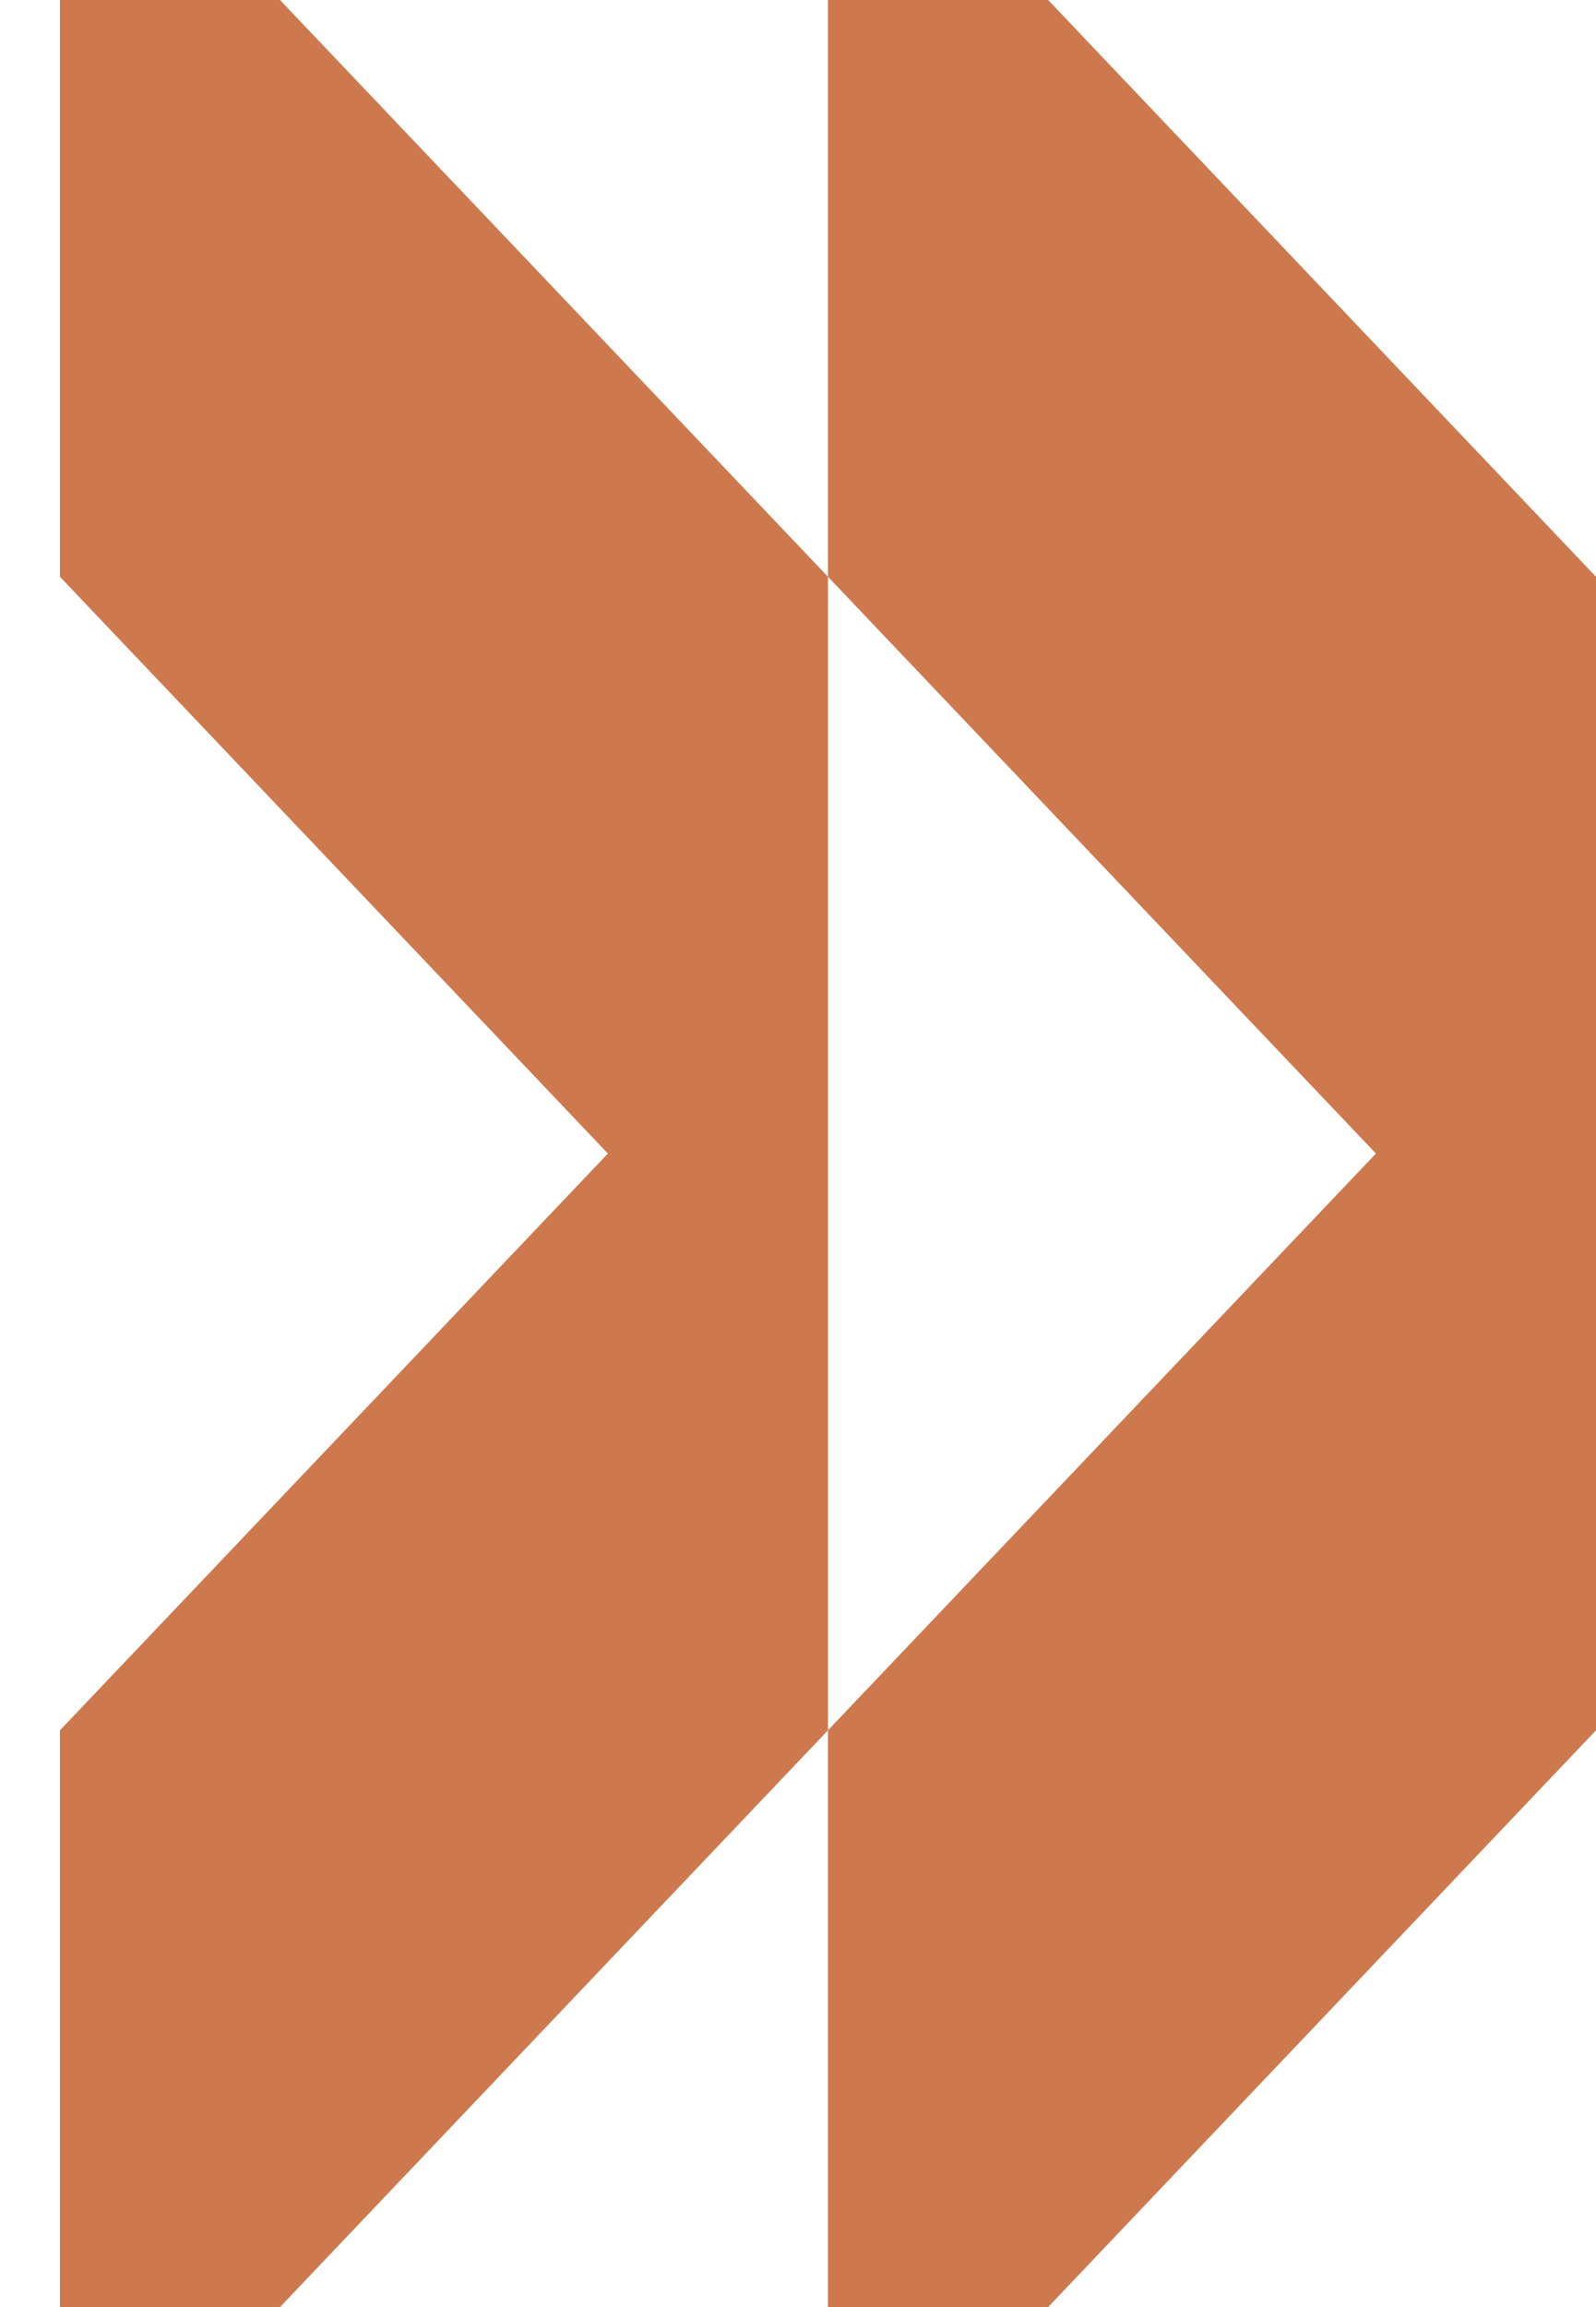
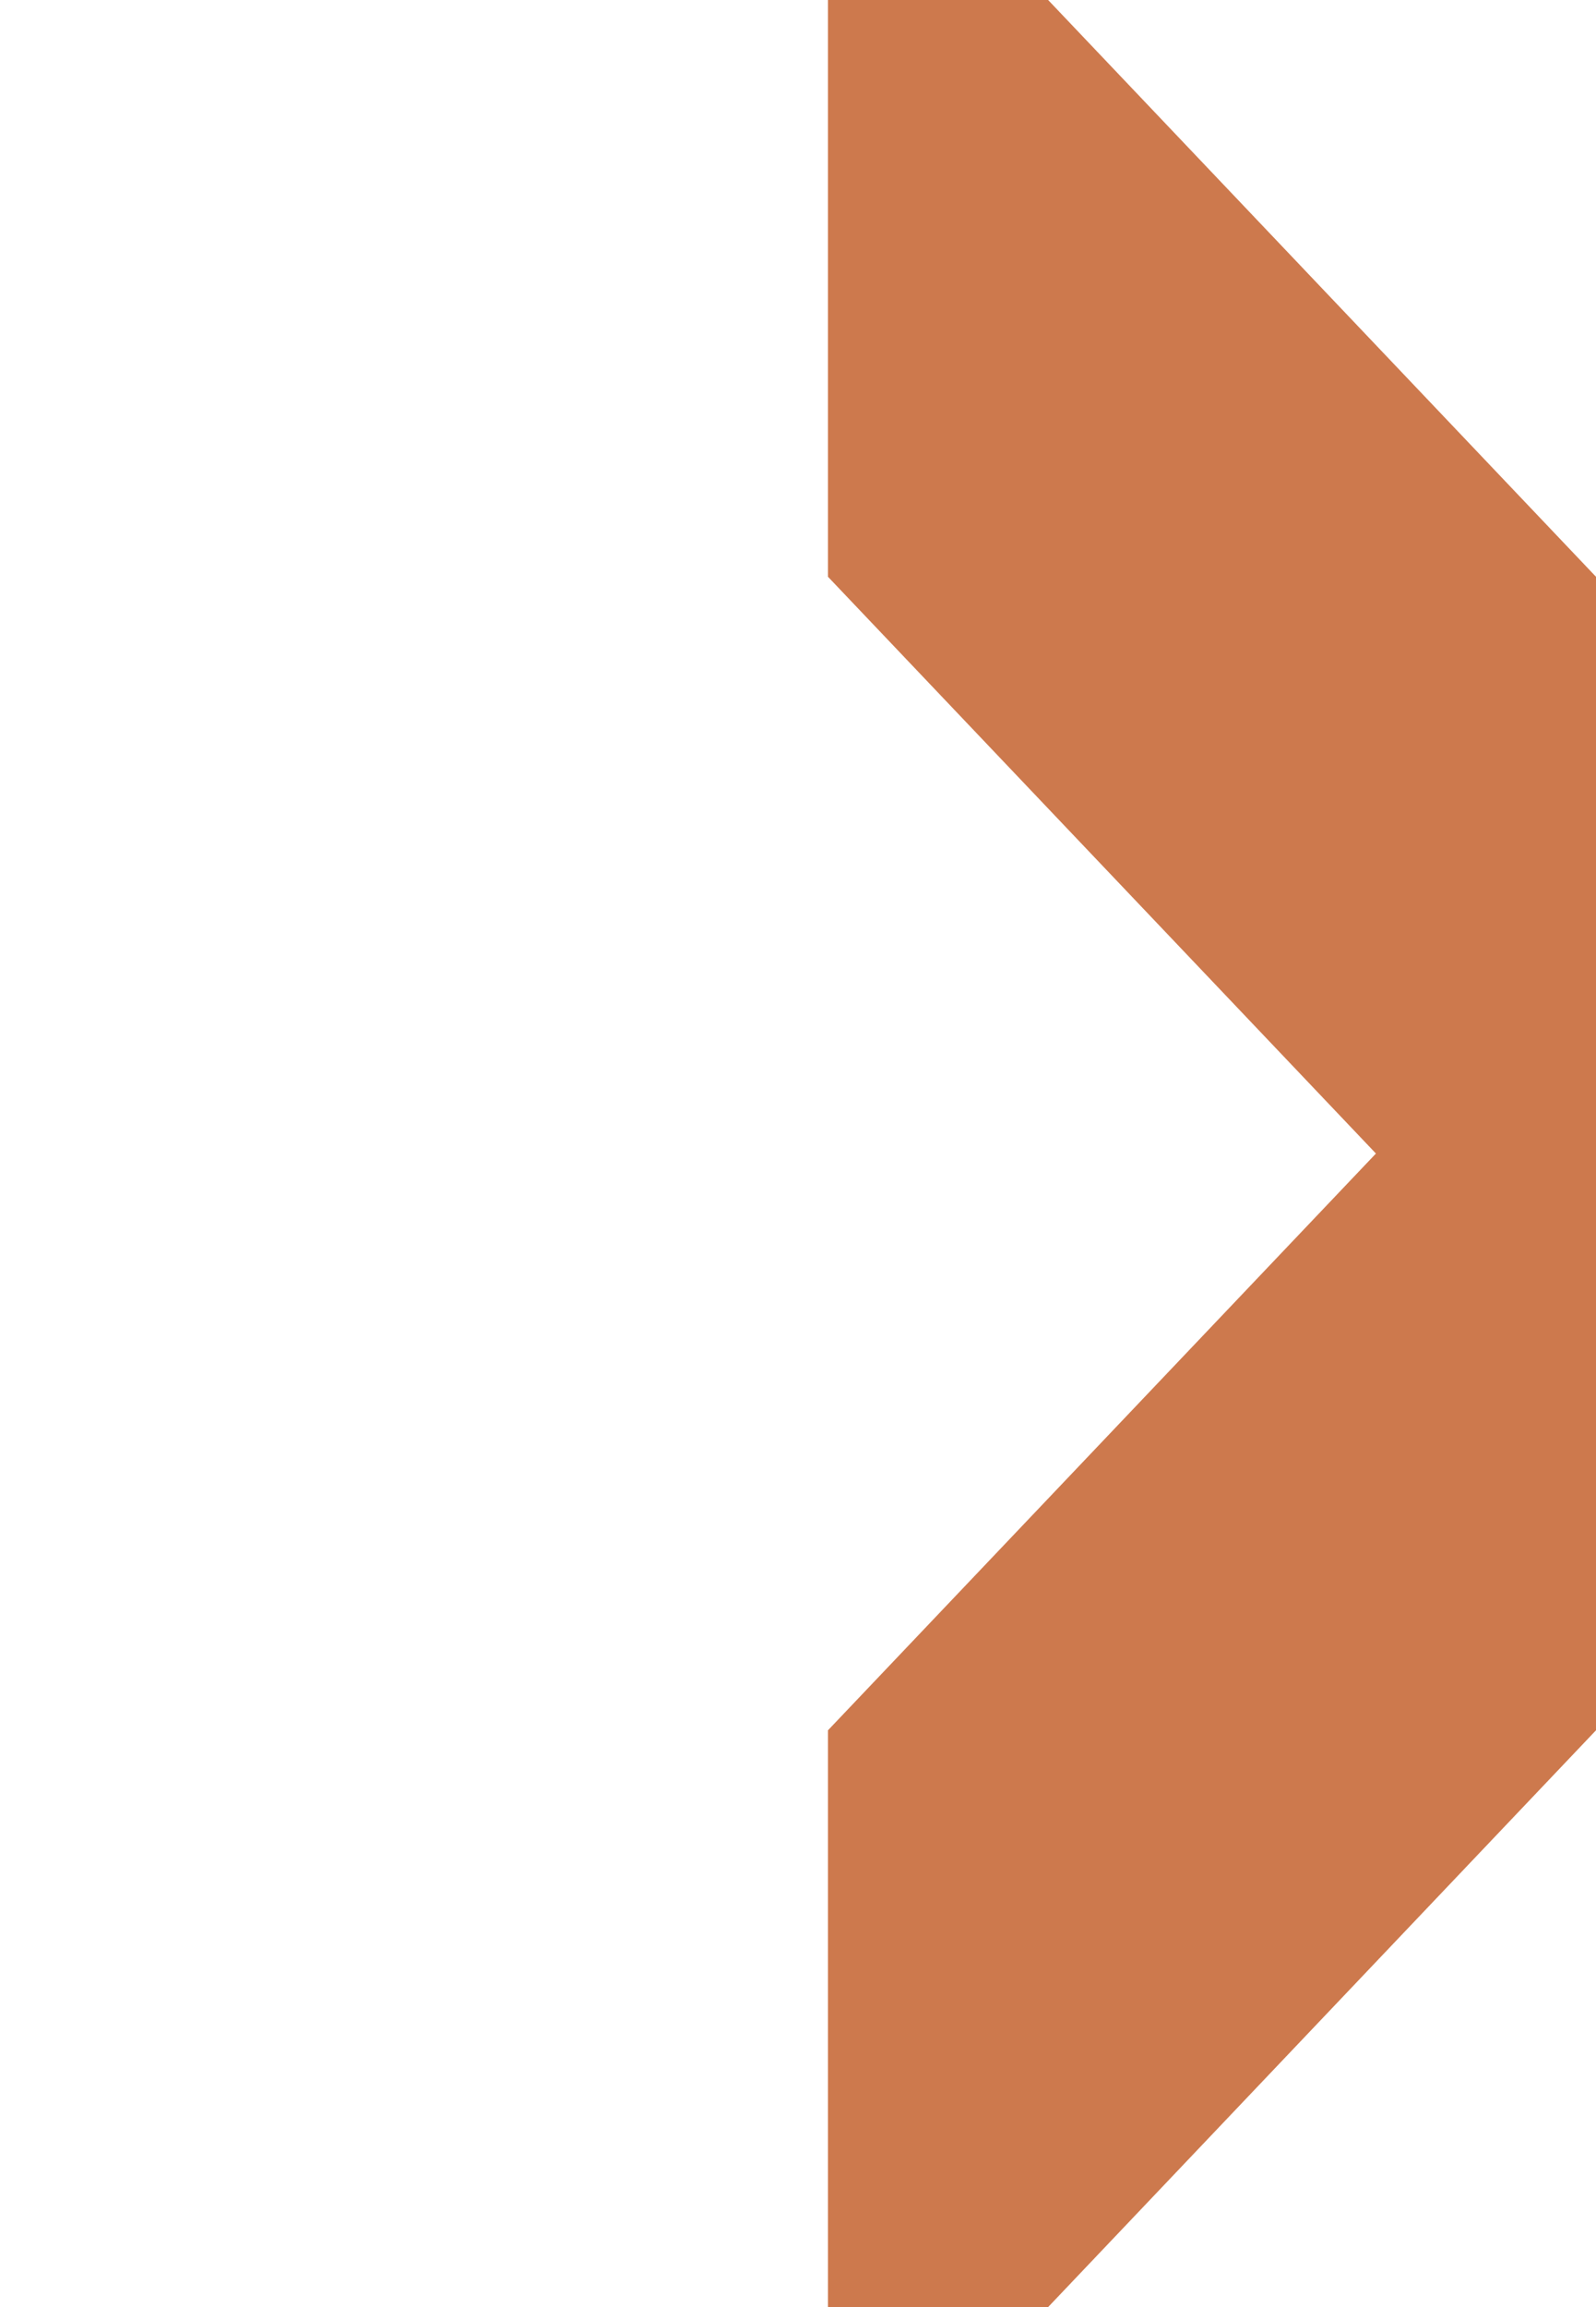
<svg xmlns="http://www.w3.org/2000/svg" width="18" height="26" viewBox="0 0 18 26" fill="none">
-   <path d="M9.338 6.5L3.158 0H0.676V6.5L6.856 13L0.676 19.5V26H3.158L9.338 19.5V13V6.5Z" fill="#CD794D" />
  <path d="M18 6.5L11.821 0H9.338V6.5L15.518 13L9.338 19.5V26H11.821L18 19.5V13V6.5Z" fill="#CD794D" />
</svg>